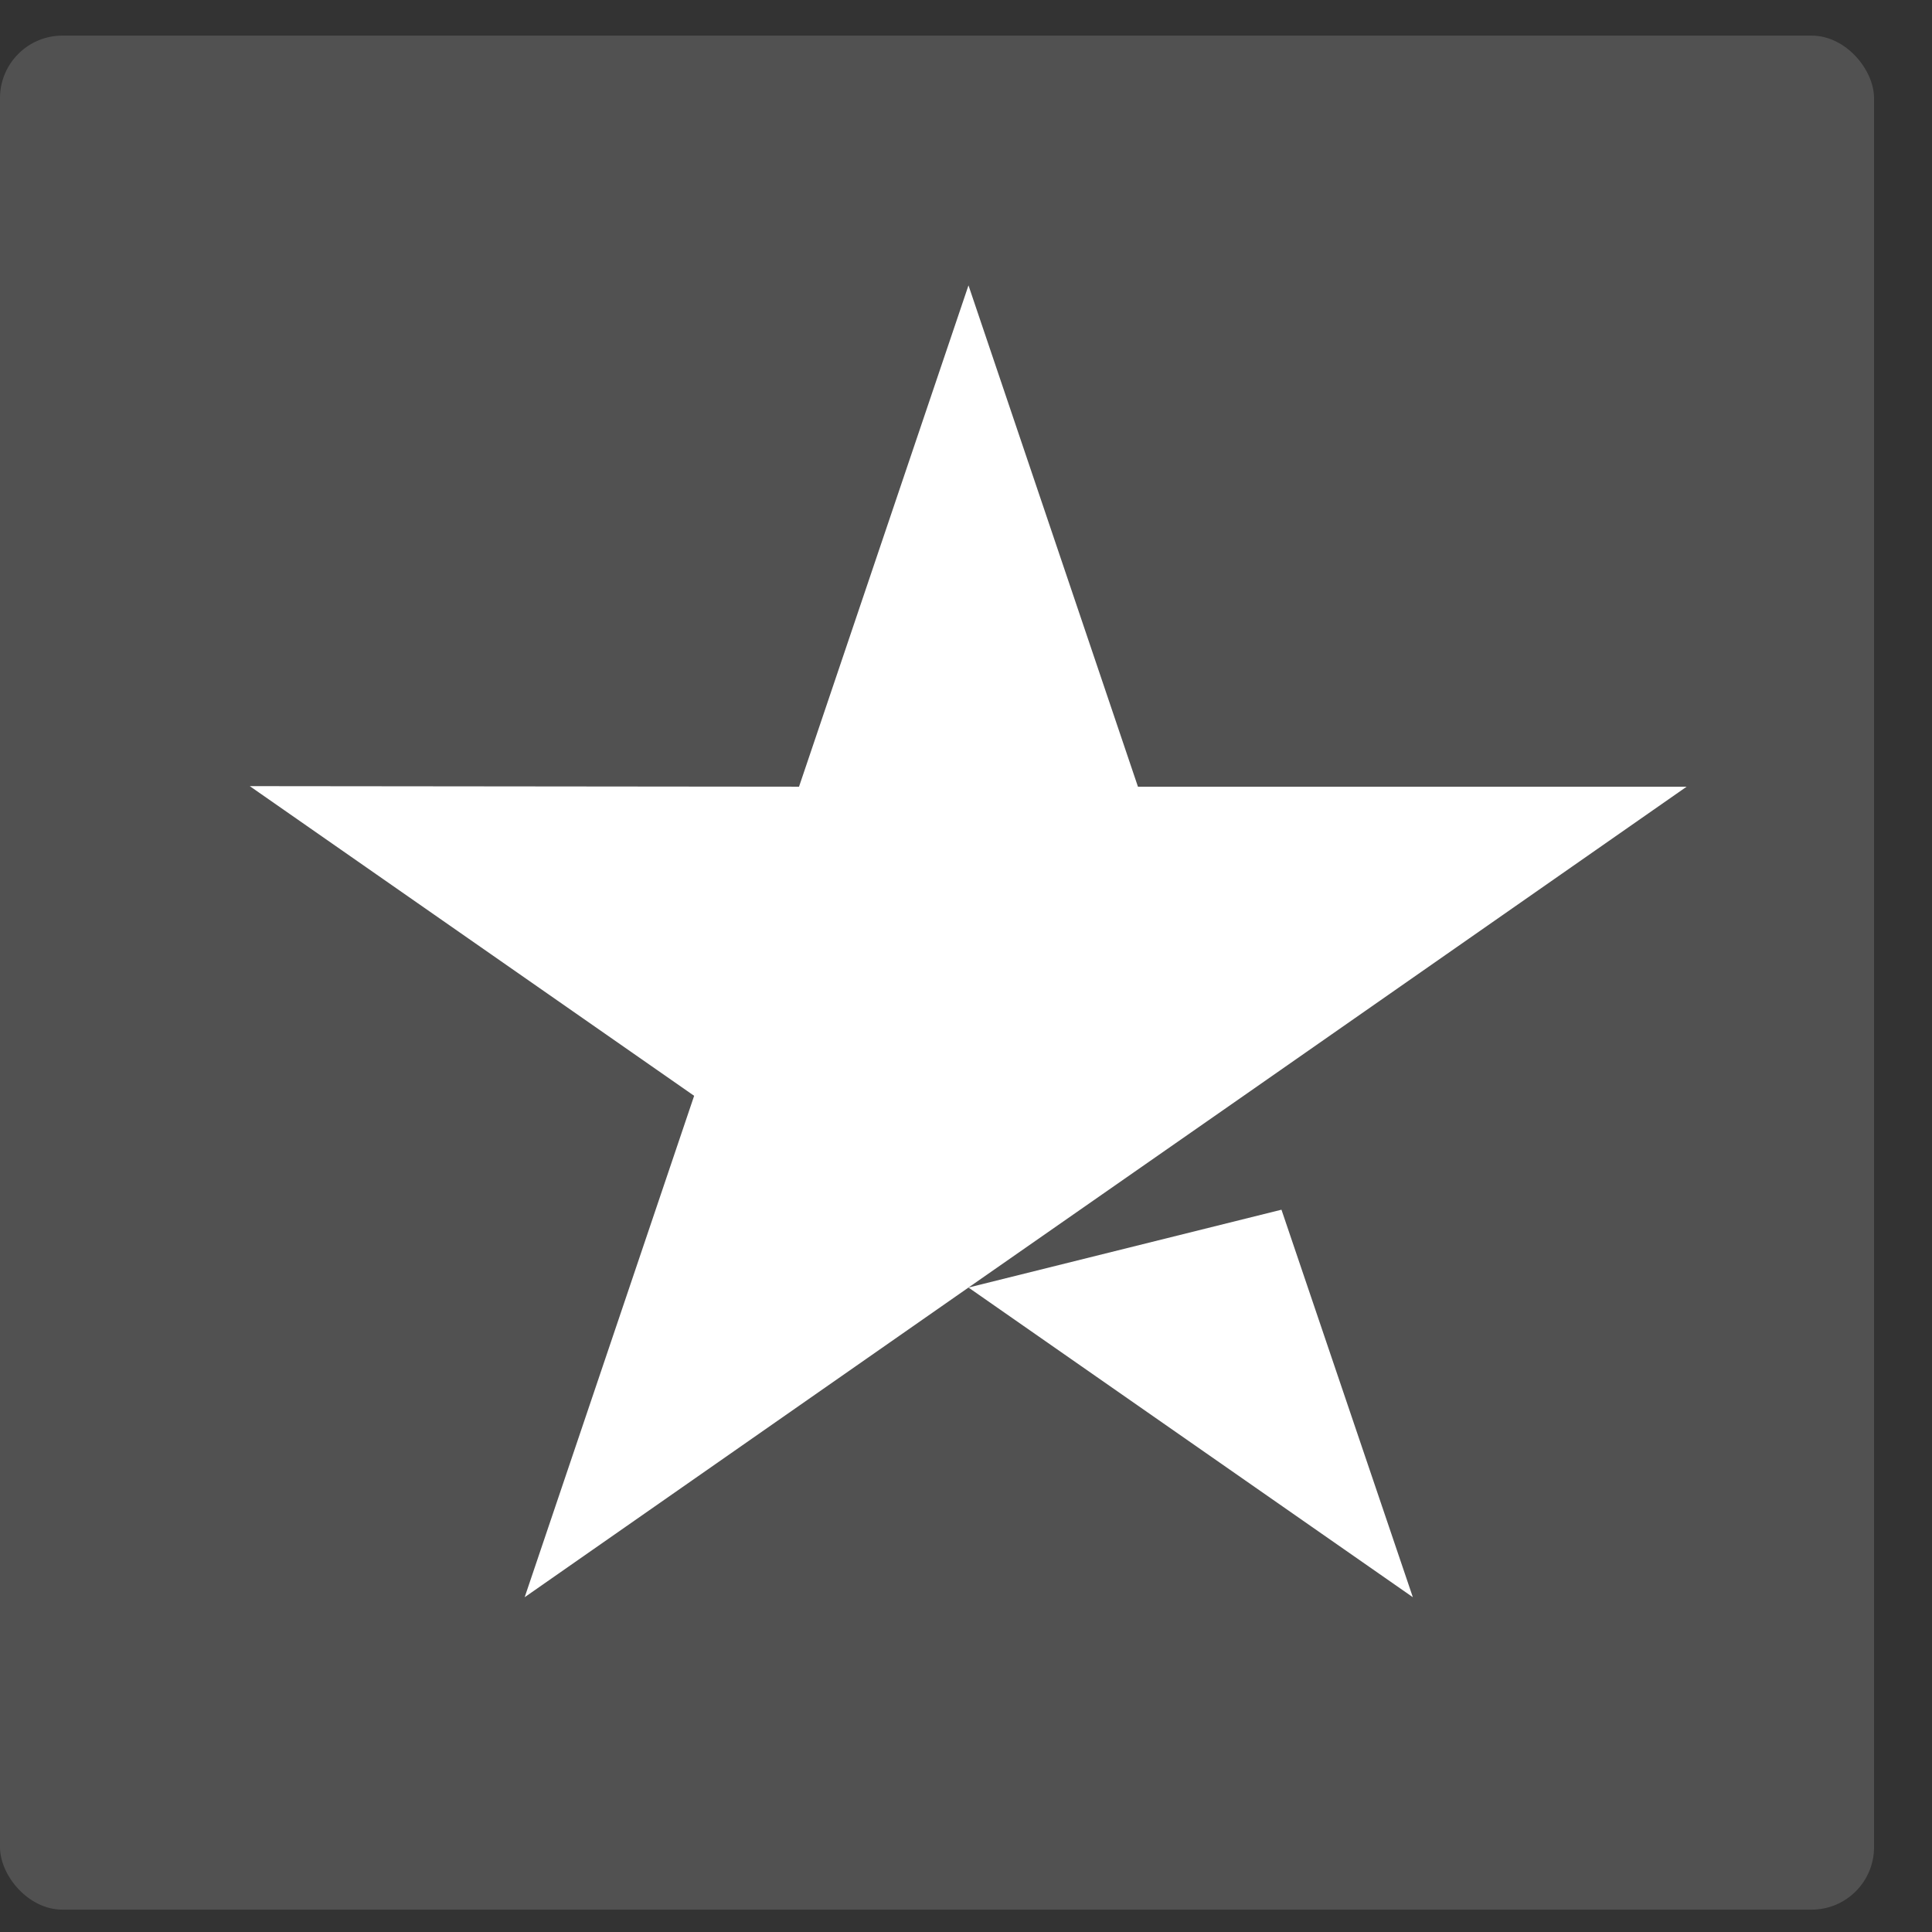
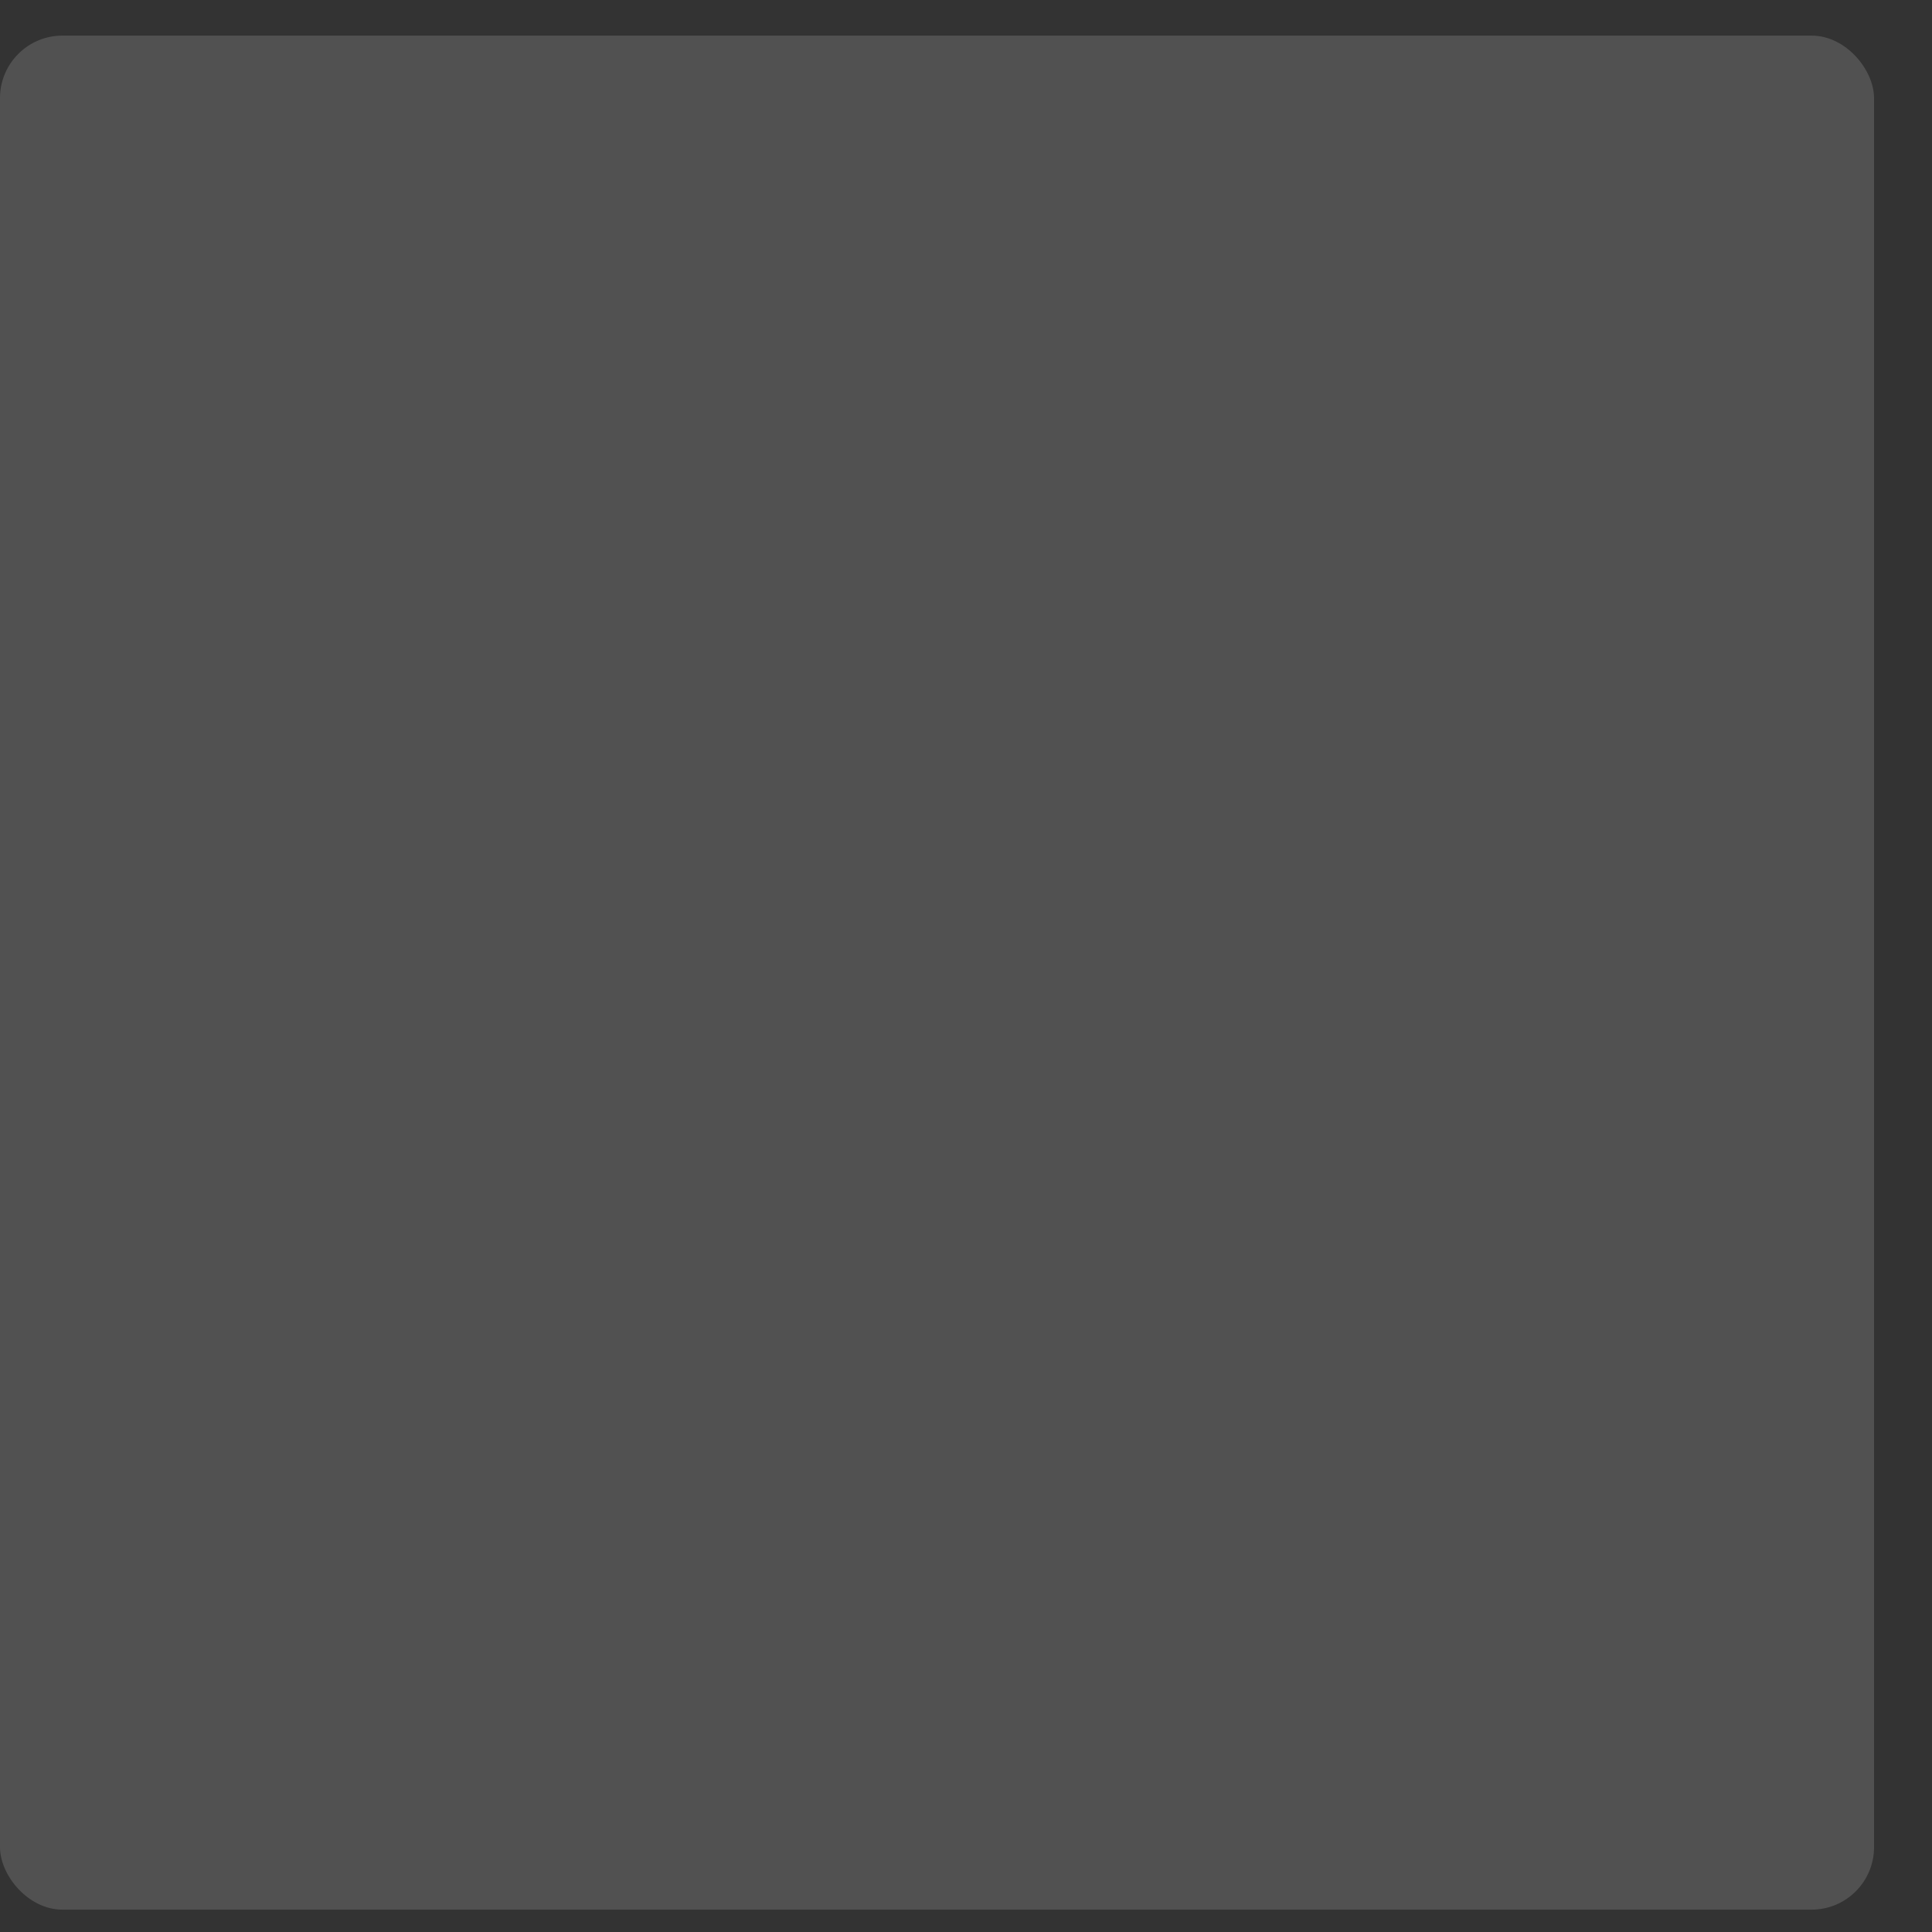
<svg xmlns="http://www.w3.org/2000/svg" width="21" height="21" viewBox="0 0 21 21" fill="none">
  <rect x="0" y="0" width="21" height="21" fill="#333333" stroke="none" />
  <rect y="0.387" width="20.37" height="20.37" rx="0.679" fill="white" fill-opacity="0.15" />
-   <path d="M10.527 13.995L13.929 13.149L15.357 17.361L10.527 13.995ZM18.333 8.551H12.369L10.527 3.102L8.685 8.551L2.715 8.545L7.545 11.911L5.703 17.361L10.527 13.995L13.509 11.917L18.333 8.551Z" fill="white" />
</svg>